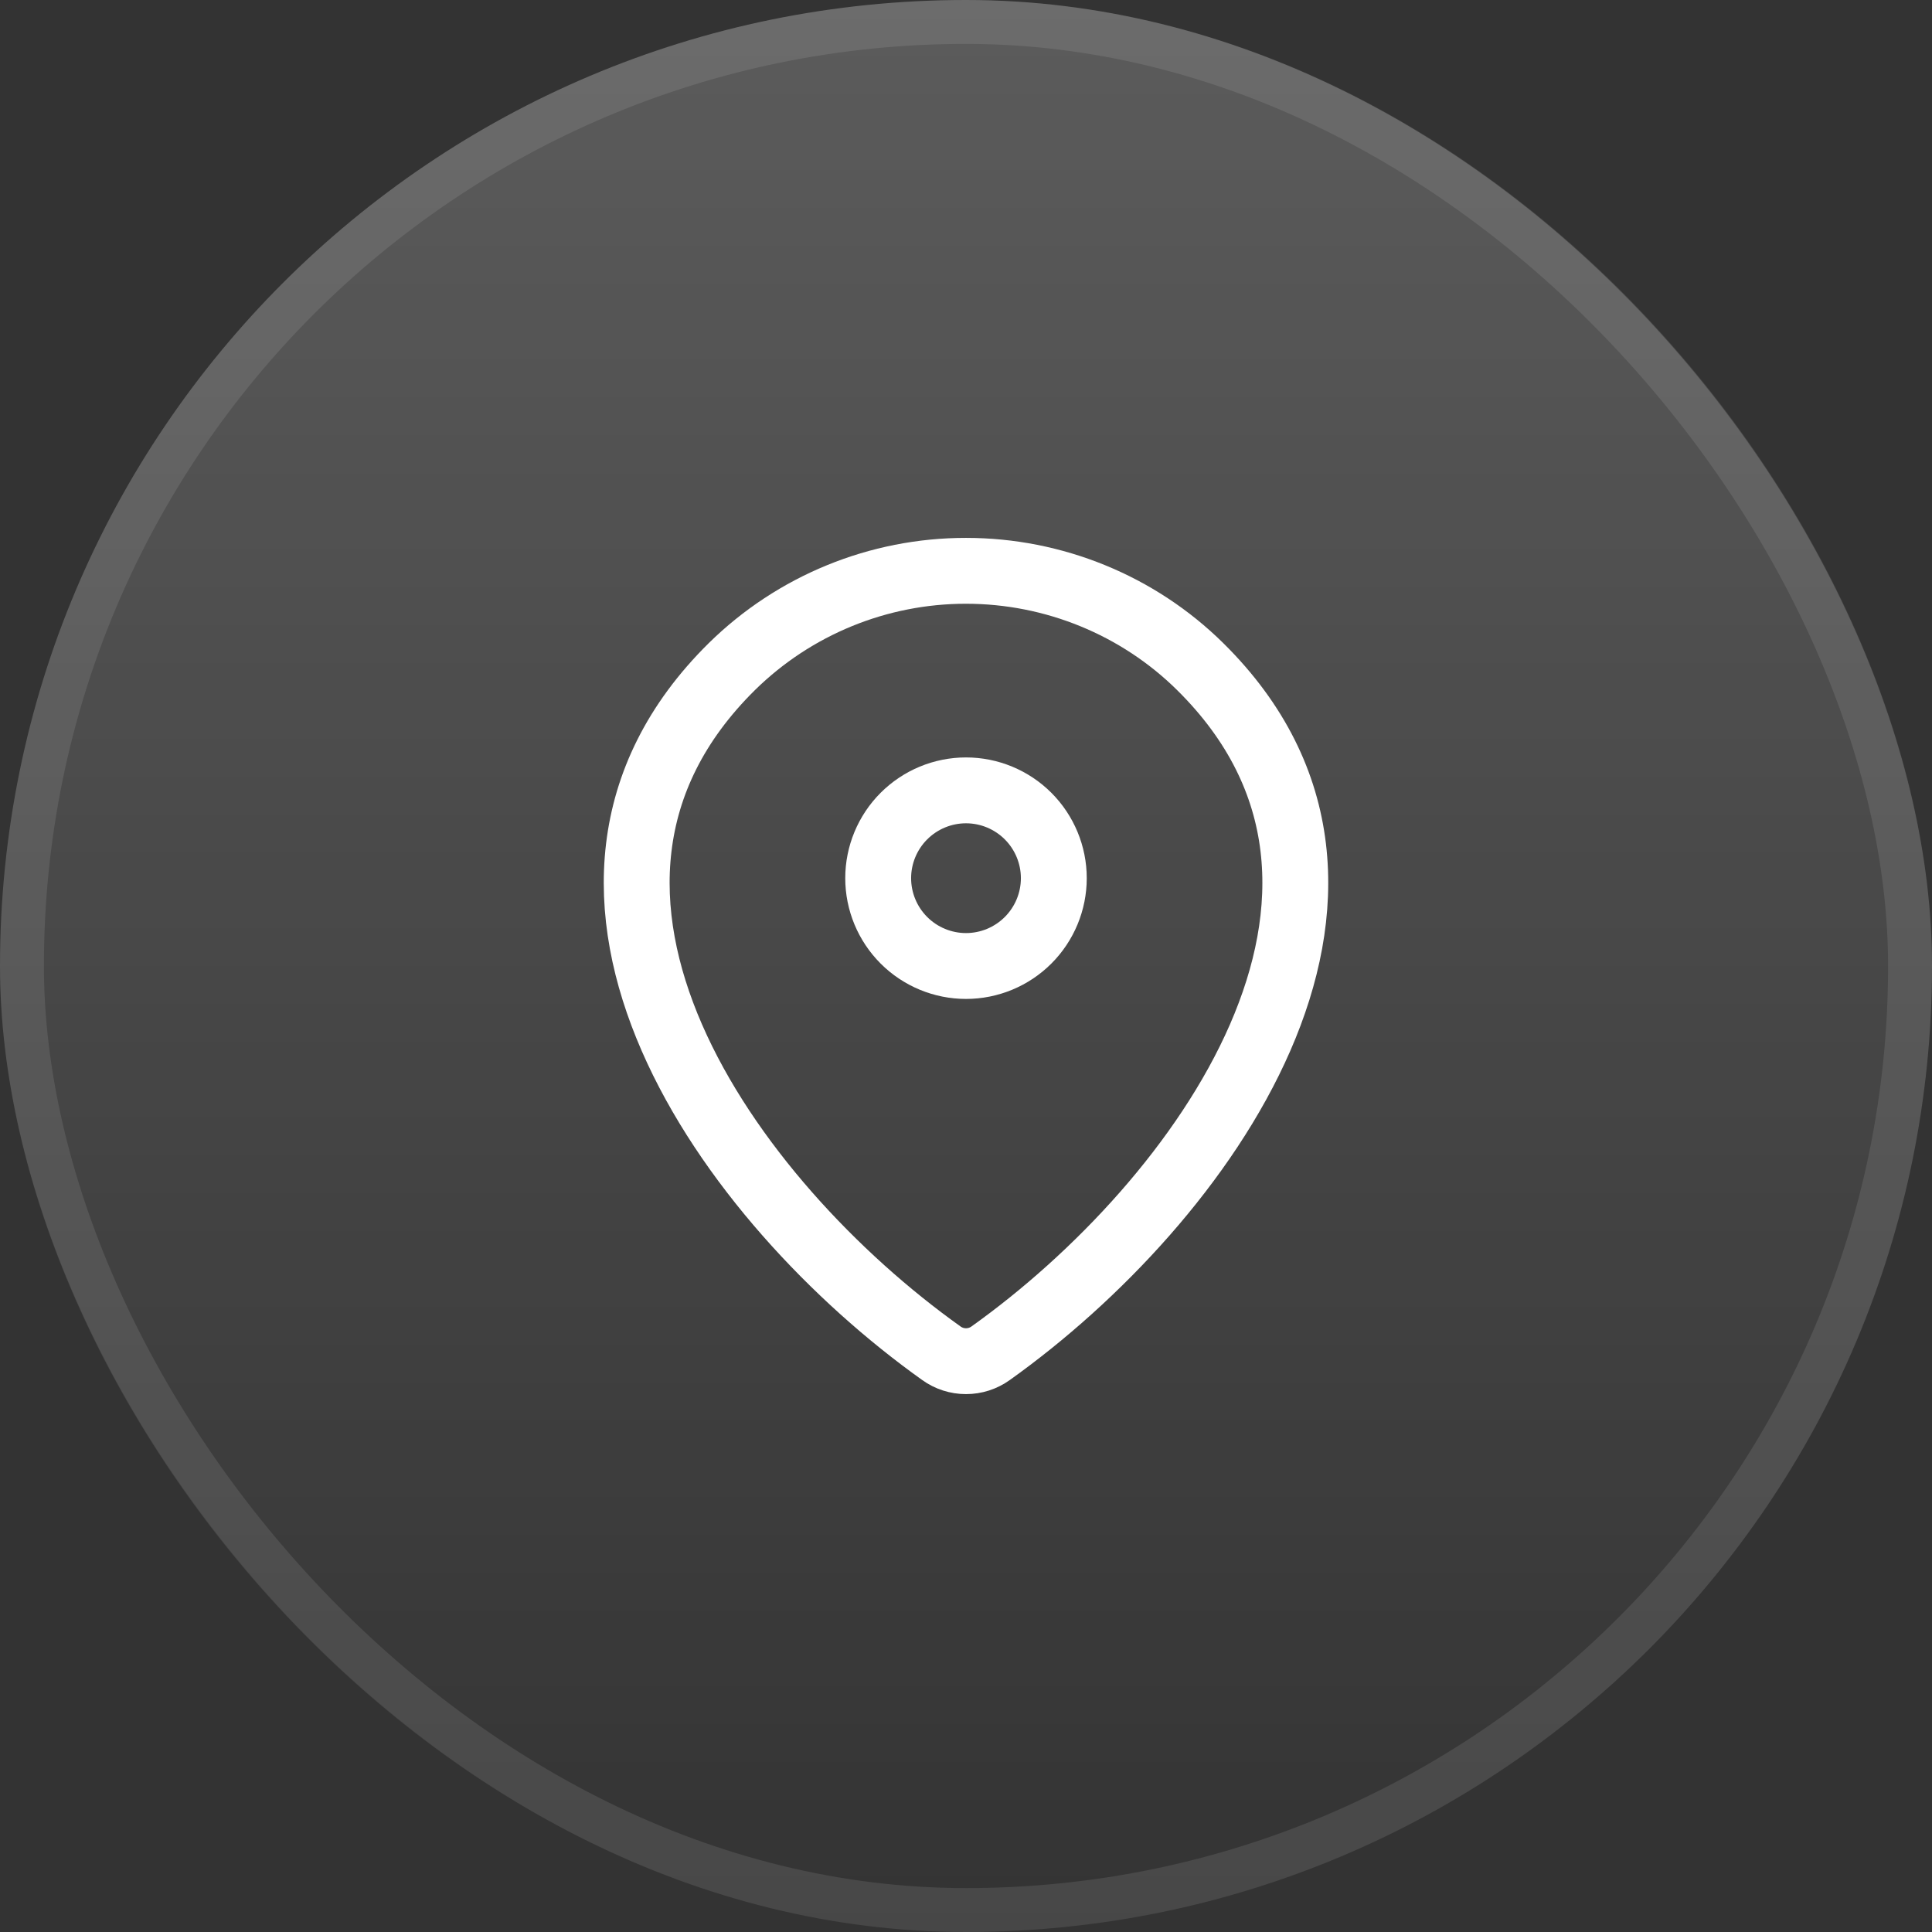
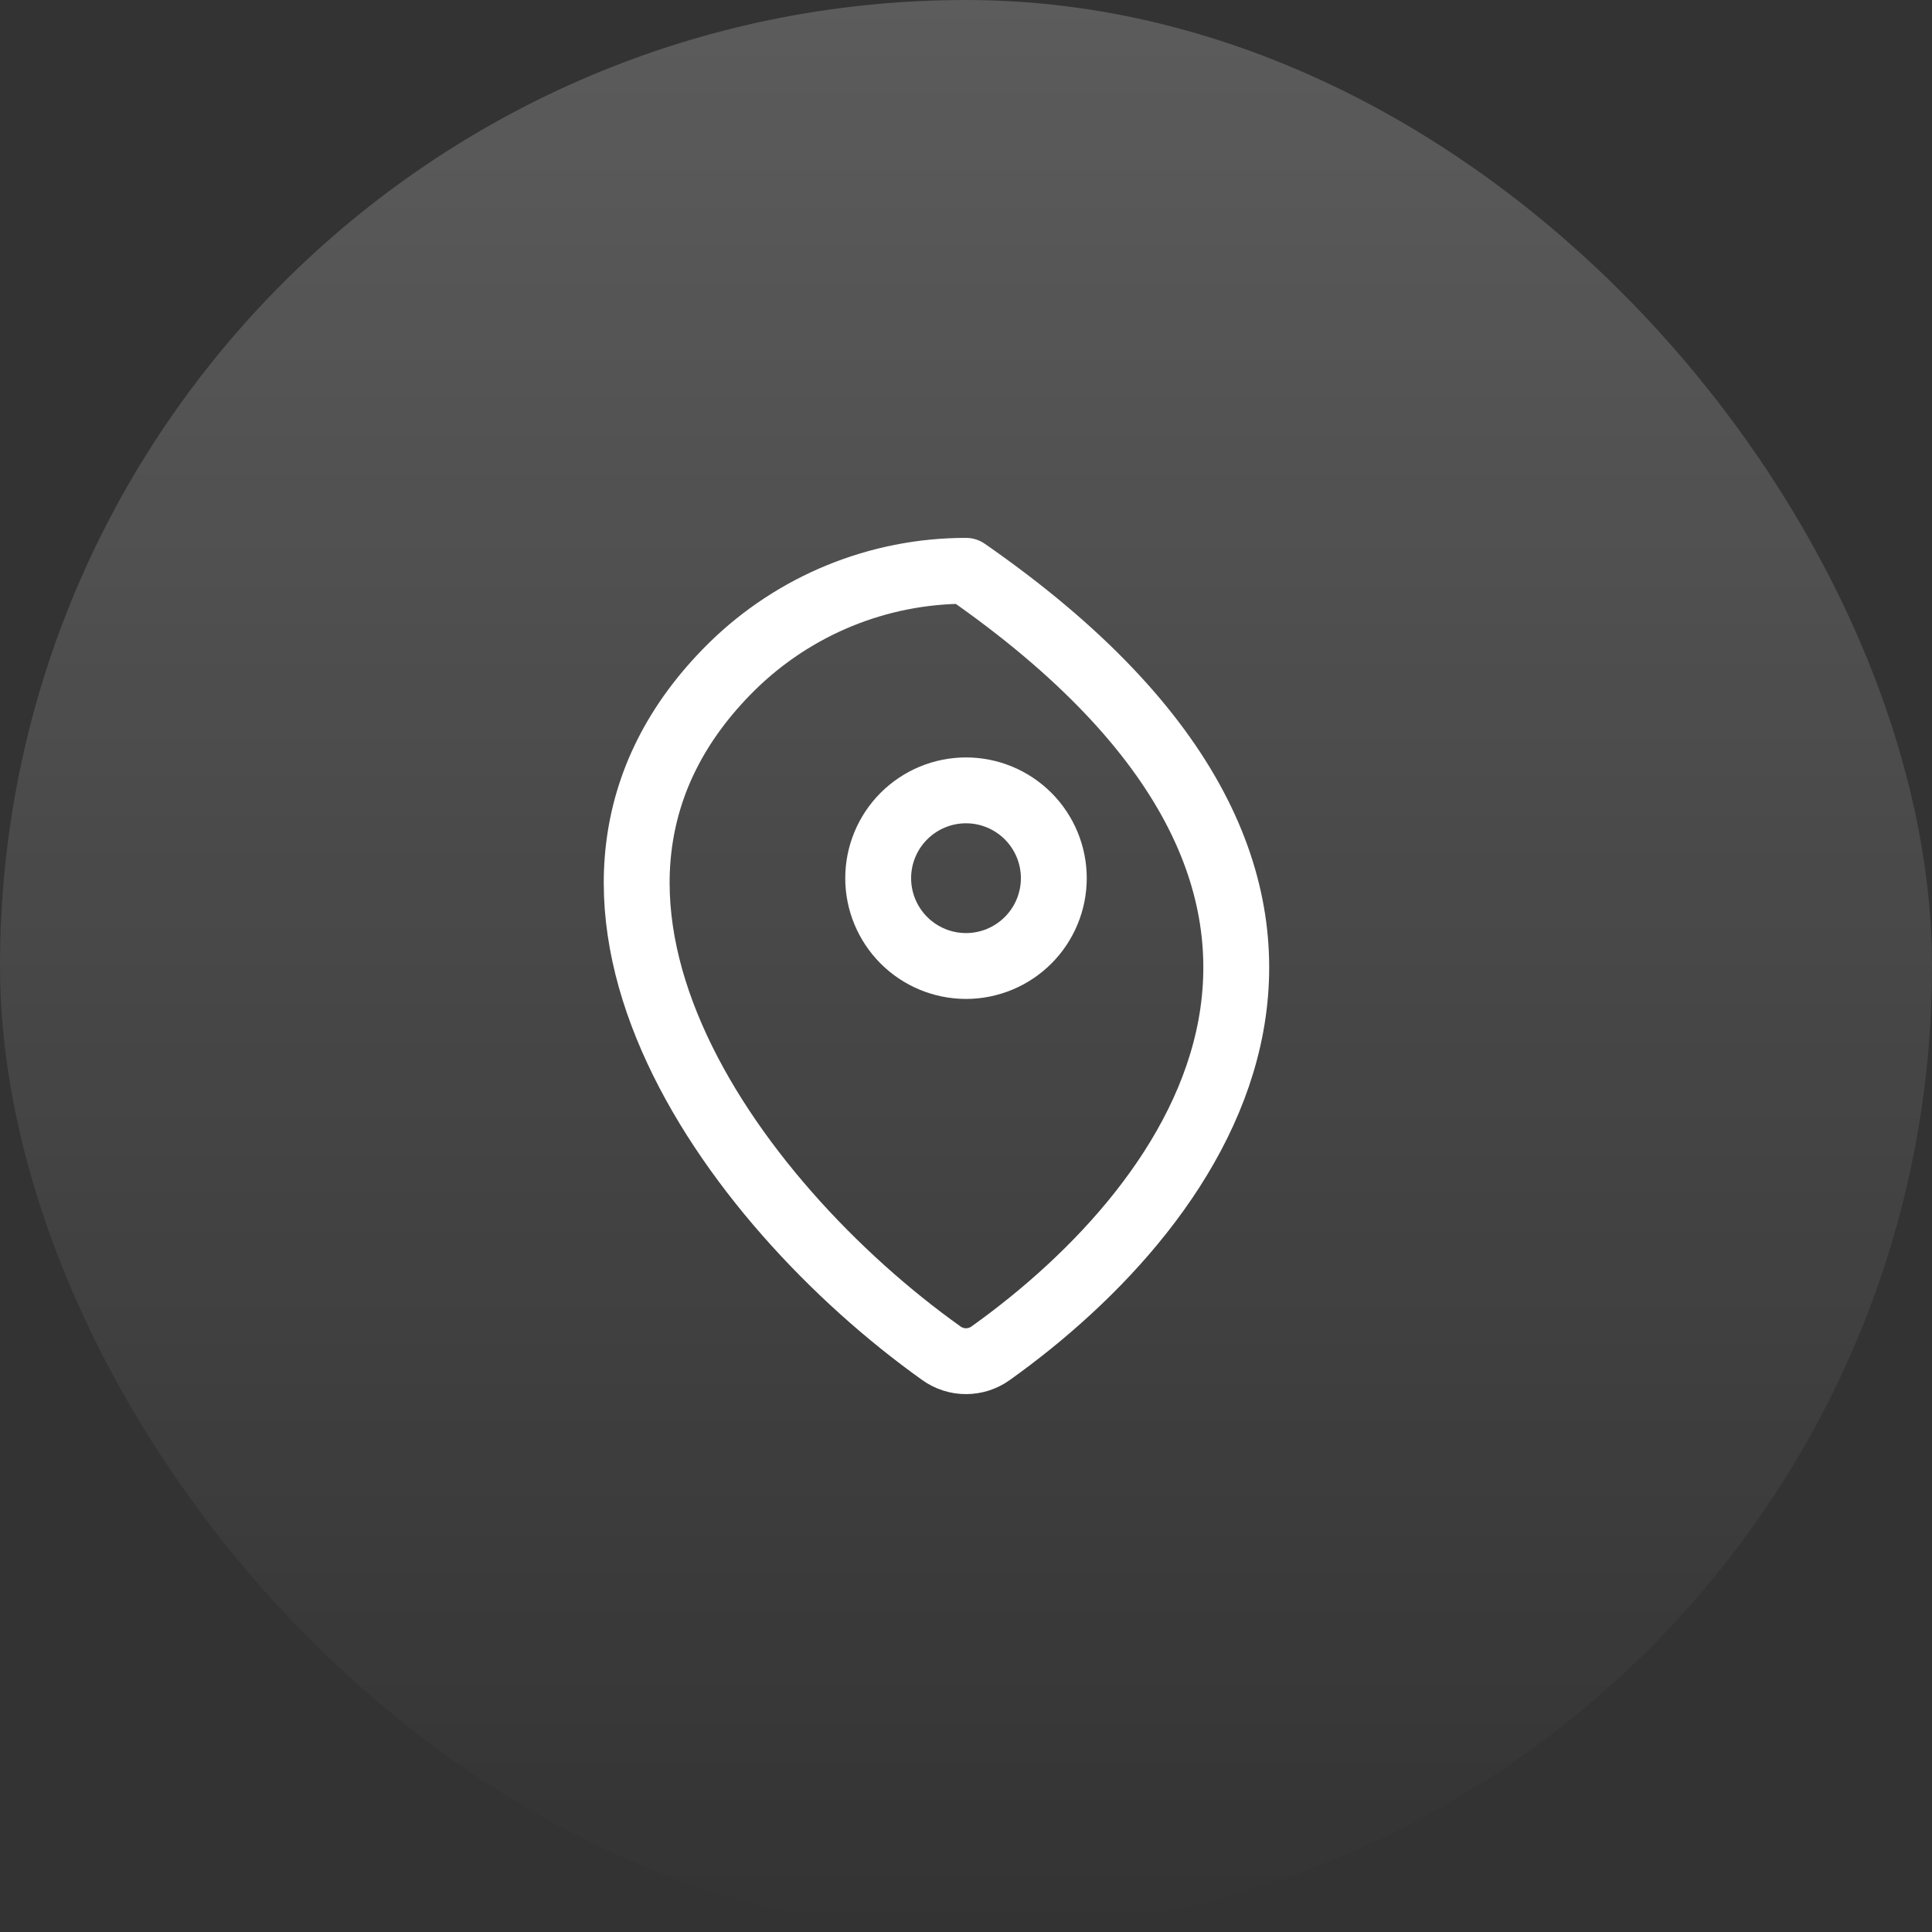
<svg xmlns="http://www.w3.org/2000/svg" width="44" height="44" viewBox="0 0 44 44" fill="none">
  <rect x="0" y="0" width="44" height="44" fill="#333333" stroke="none" />
  <rect width="44" height="44" rx="22" fill="url(#paint0_linear_4040_452)" />
-   <rect x="0.5" y="0.5" width="43" height="43" rx="21.5" stroke="white" stroke-opacity="0.1" />
-   <path d="M22.56 30.82C22.397 30.937 22.201 31 22 31C21.799 31 21.603 30.937 21.44 30.82C16.611 27.378 11.486 20.298 16.667 15.182C18.089 13.783 20.005 12.999 22 13C24 13 25.919 13.785 27.333 15.181C32.514 20.297 27.389 27.376 22.56 30.82Z" stroke="white" stroke-width="1.5" stroke-linecap="round" stroke-linejoin="round" />
+   <path d="M22.56 30.82C22.397 30.937 22.201 31 22 31C21.799 31 21.603 30.937 21.44 30.82C16.611 27.378 11.486 20.298 16.667 15.182C18.089 13.783 20.005 12.999 22 13C32.514 20.297 27.389 27.376 22.56 30.82Z" stroke="white" stroke-width="1.5" stroke-linecap="round" stroke-linejoin="round" />
  <path d="M22 22C22.53 22 23.039 21.789 23.414 21.414C23.789 21.039 24 20.53 24 20C24 19.47 23.789 18.961 23.414 18.586C23.039 18.211 22.53 18 22 18C21.47 18 20.961 18.211 20.586 18.586C20.211 18.961 20 19.47 20 20C20 20.53 20.211 21.039 20.586 21.414C20.961 21.789 21.47 22 22 22Z" stroke="white" stroke-width="1.5" stroke-linecap="round" stroke-linejoin="round" />
  <defs>
    <linearGradient id="paint0_linear_4040_452" x1="22" y1="0" x2="22" y2="44" gradientUnits="userSpaceOnUse">
      <stop stop-color="white" stop-opacity="0.2" />
      <stop offset="1" stop-color="white" stop-opacity="0" />
    </linearGradient>
  </defs>
</svg>